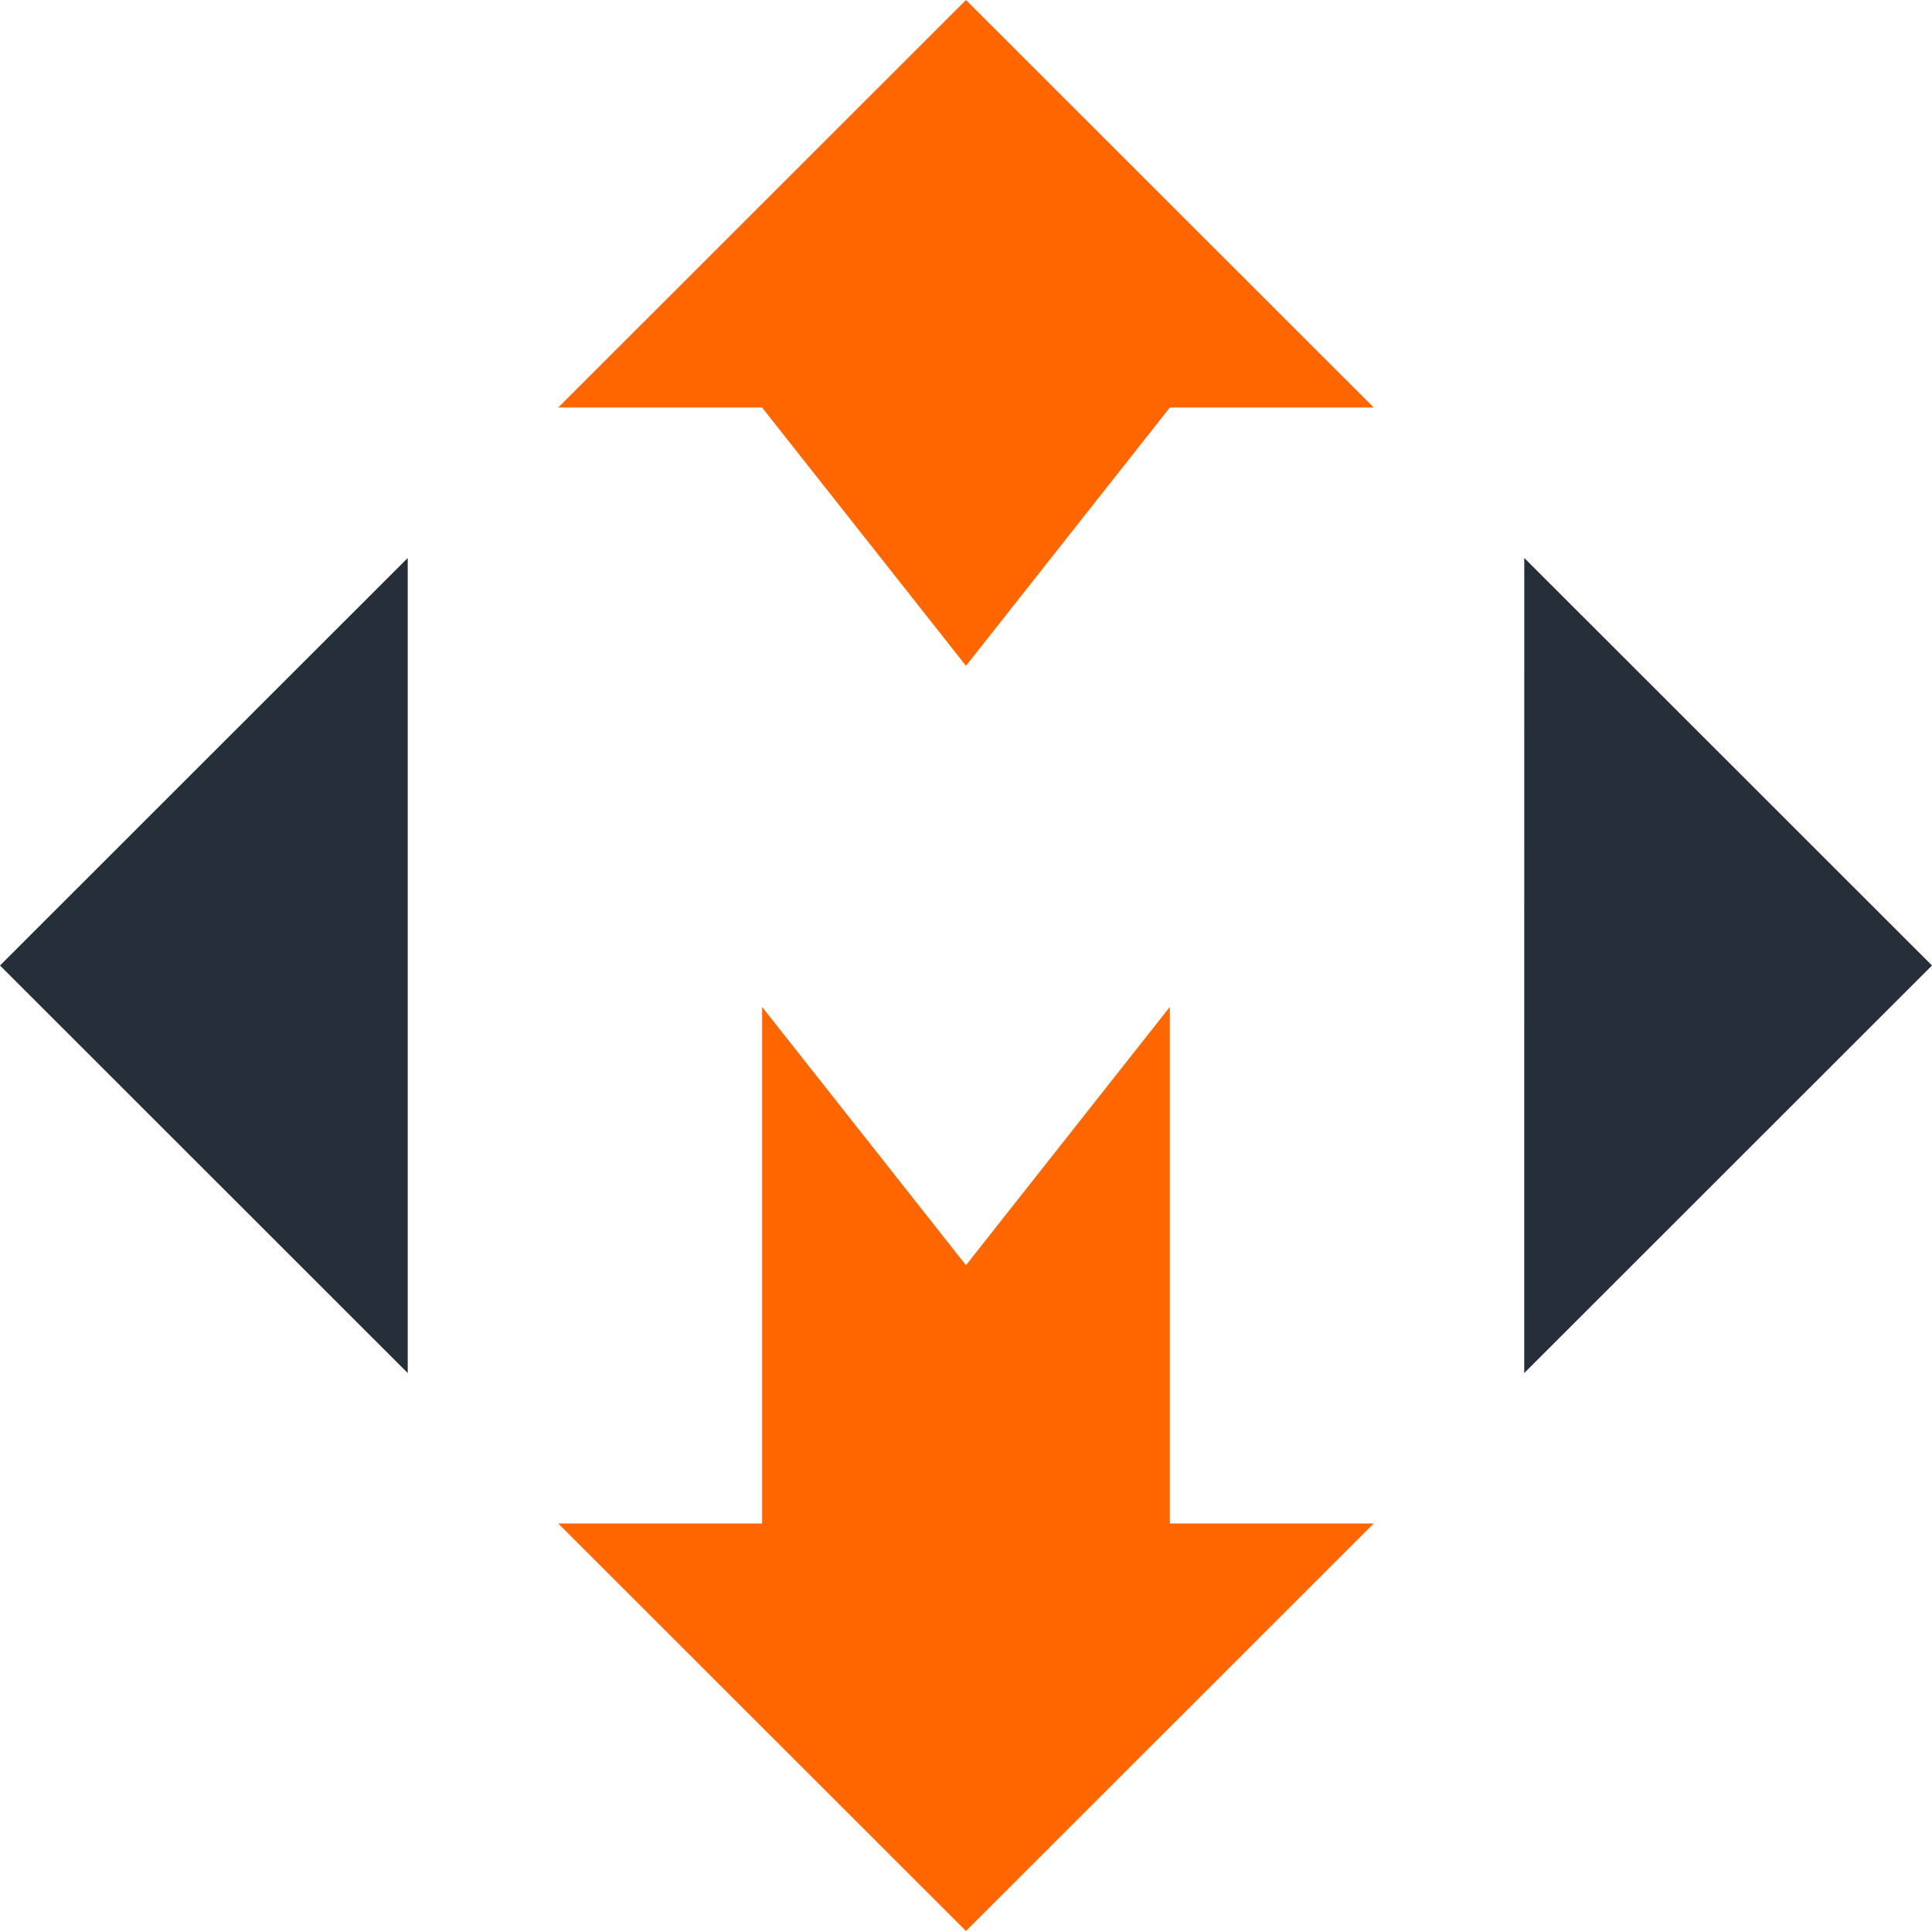
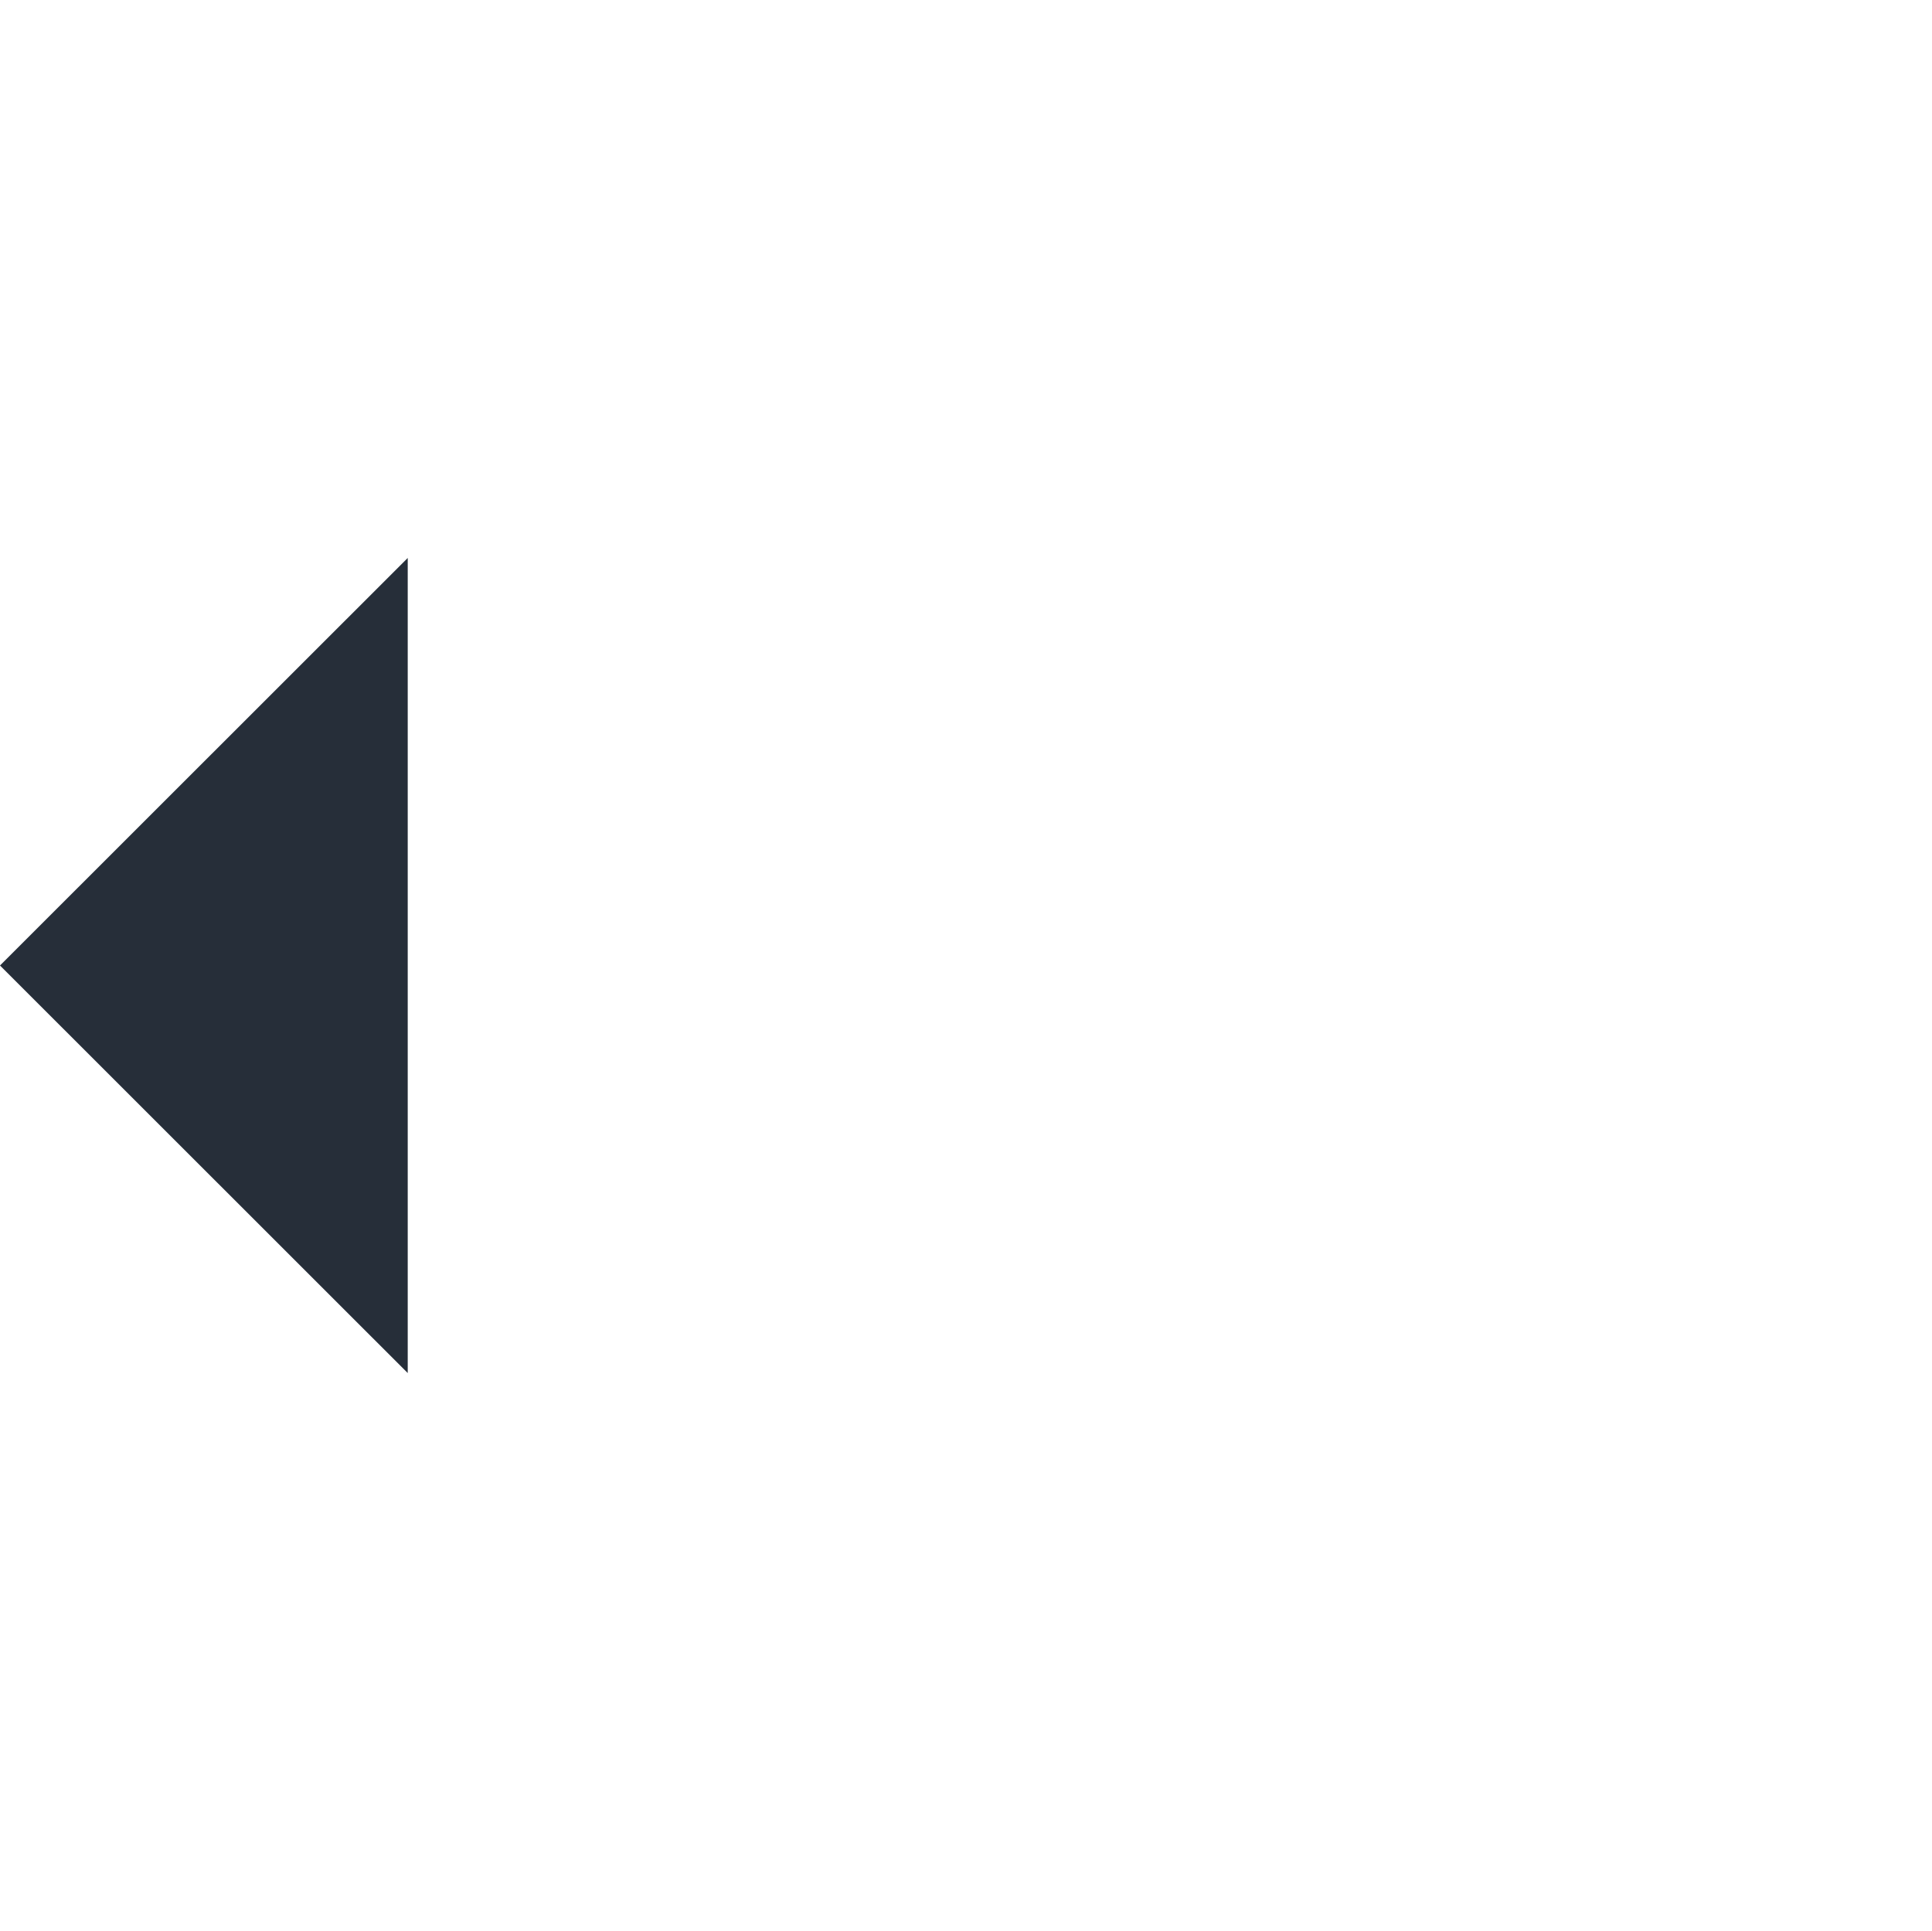
<svg xmlns="http://www.w3.org/2000/svg" viewBox="0 0 866.47 866.12">
  <defs>
    <style>.cls-1{fill:#f60;}.cls-1,.cls-2{fill-rule:evenodd;}.cls-2{fill:#262e39;}</style>
  </defs>
  <g id="Слой_2" data-name="Слой 2">
    <g id="Layer_1" data-name="Layer 1">
-       <polygon class="cls-1" points="524.66 683.33 524.66 451.64 433.23 567.49 341.8 451.64 341.8 683.33 250.36 683.33 341.8 774.73 341.8 774.73 433.23 866.12 524.66 774.72 616.09 683.34 524.66 683.33" />
-       <polygon class="cls-2" points="683.61 250.27 683.59 615.86 866.47 433.06 683.61 250.27" />
      <polygon class="cls-2" points="182.86 615.86 182.86 250.27 0 433.06 182.86 615.86" />
-       <polygon class="cls-1" points="341.79 182.79 433.23 298.64 524.67 182.79 616.1 182.79 433.23 0 250.36 182.79 341.79 182.79" />
    </g>
  </g>
</svg>